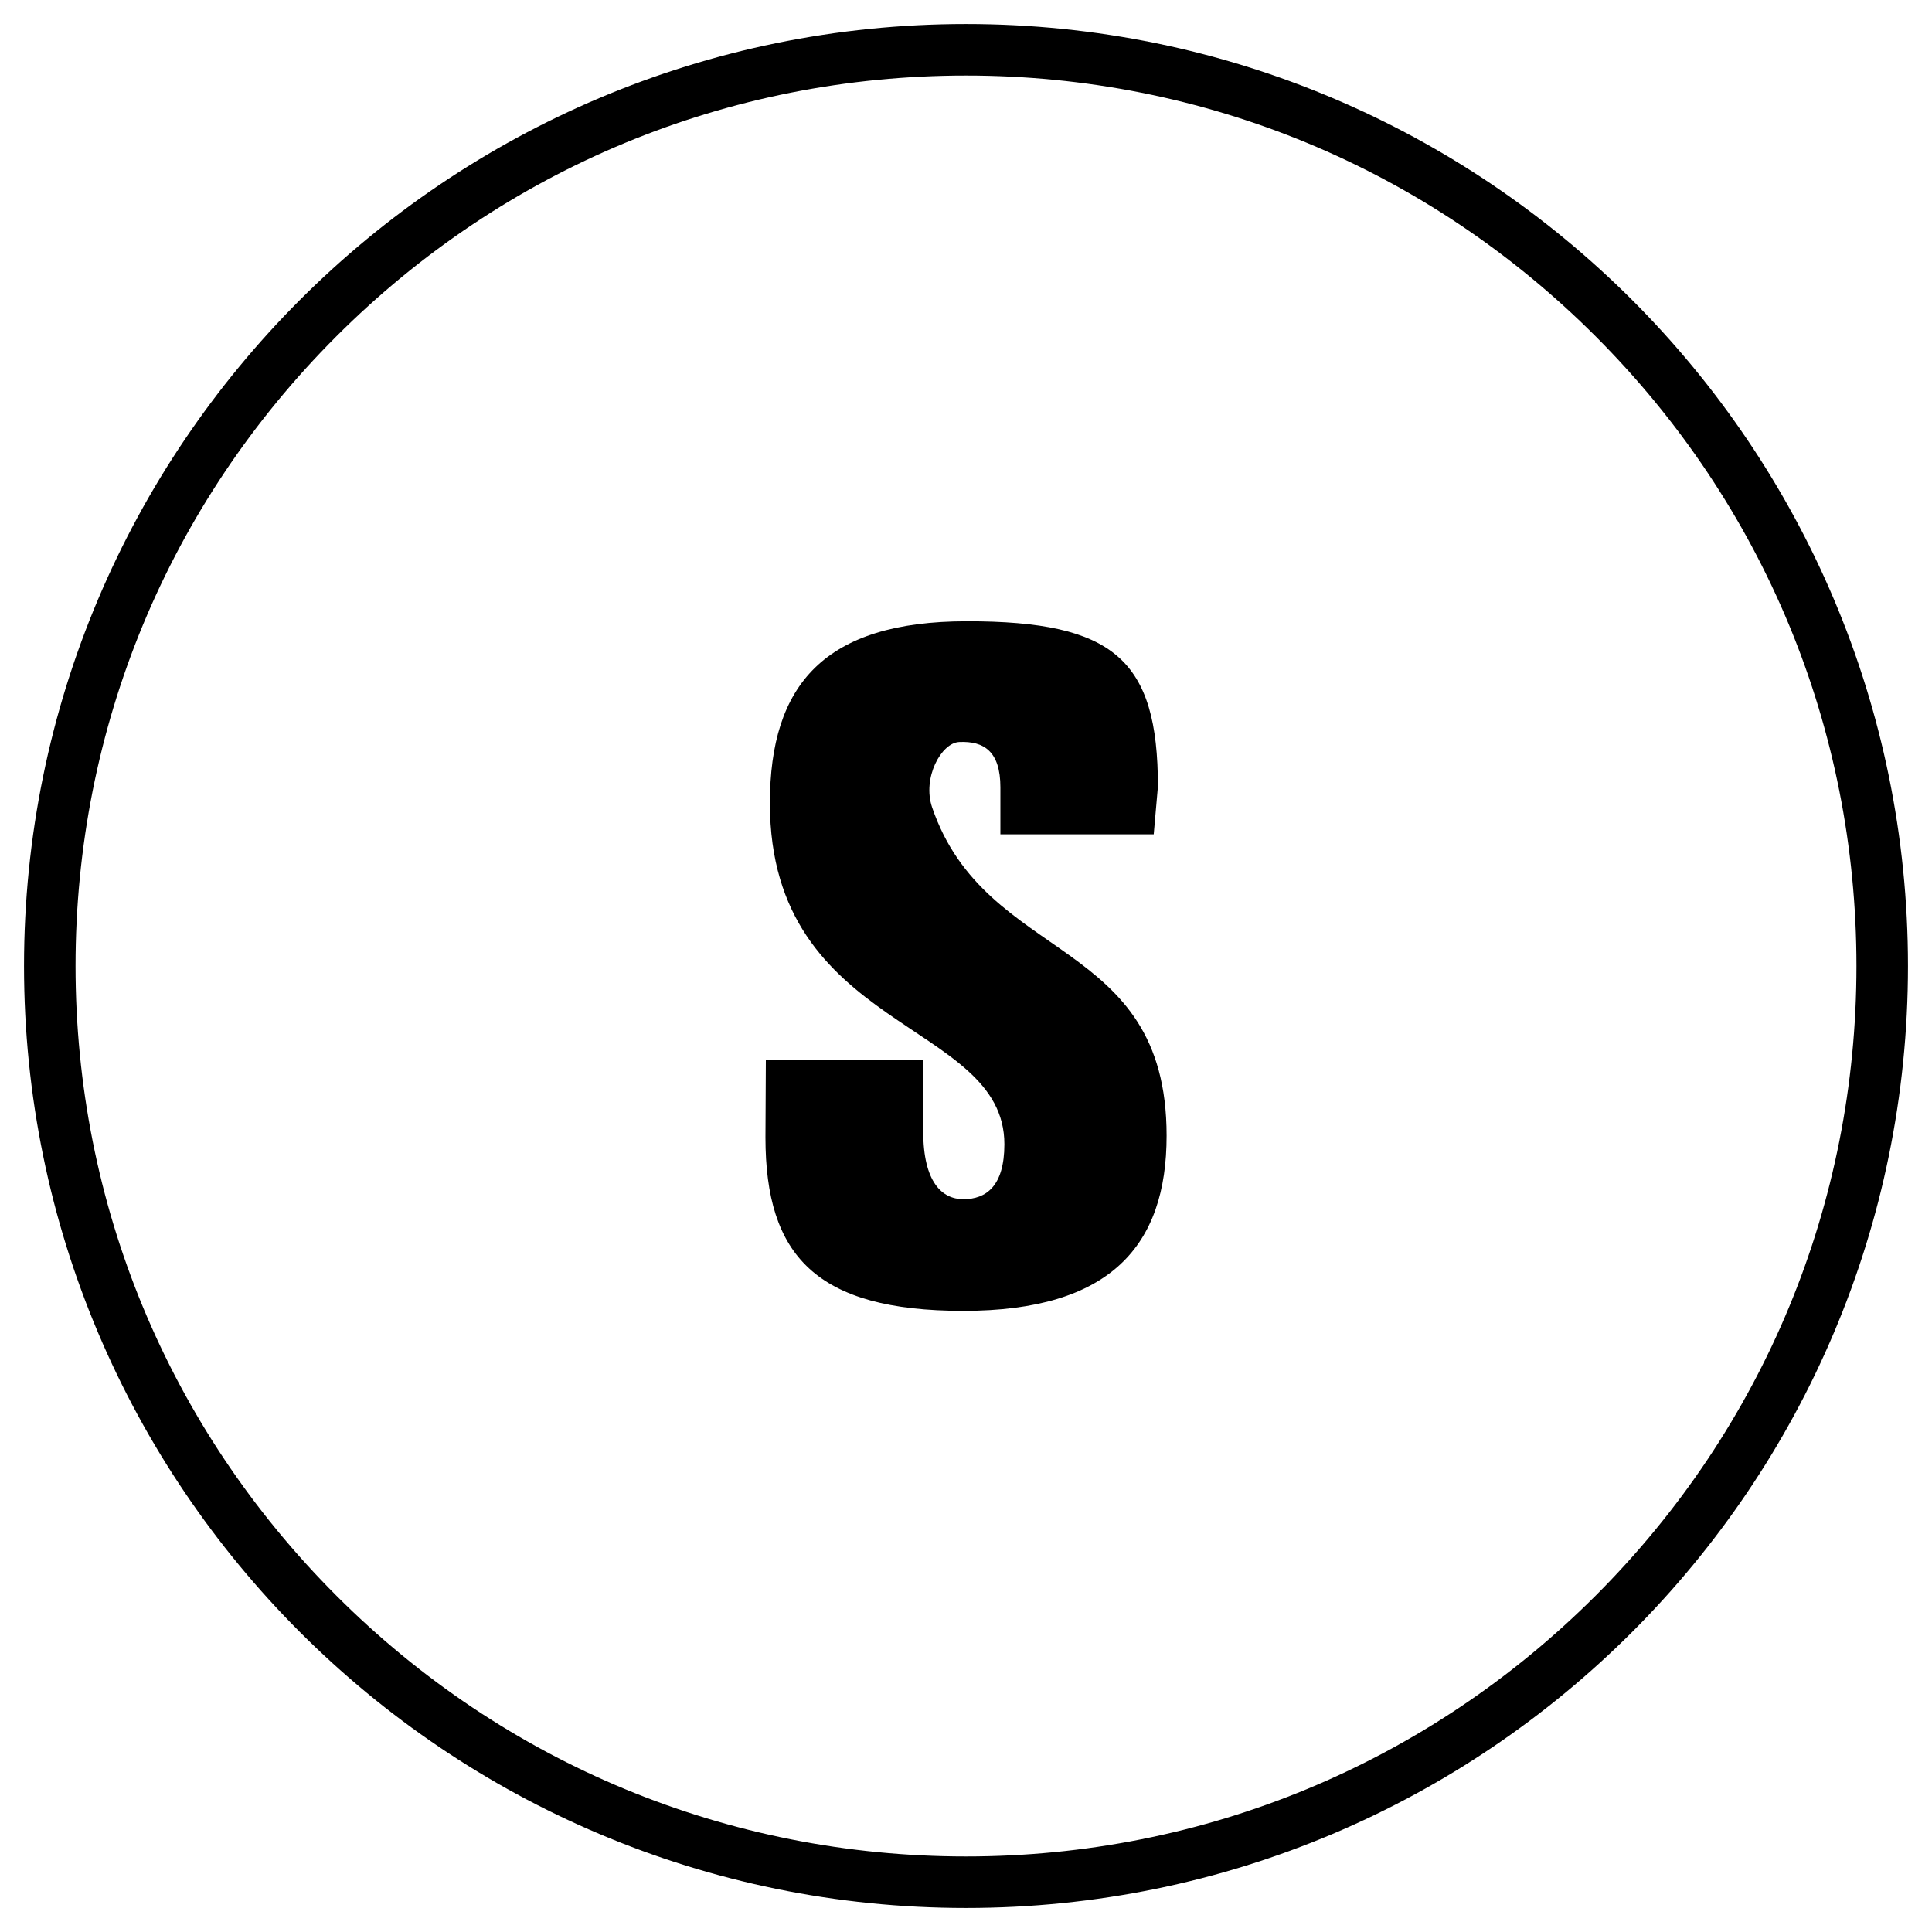
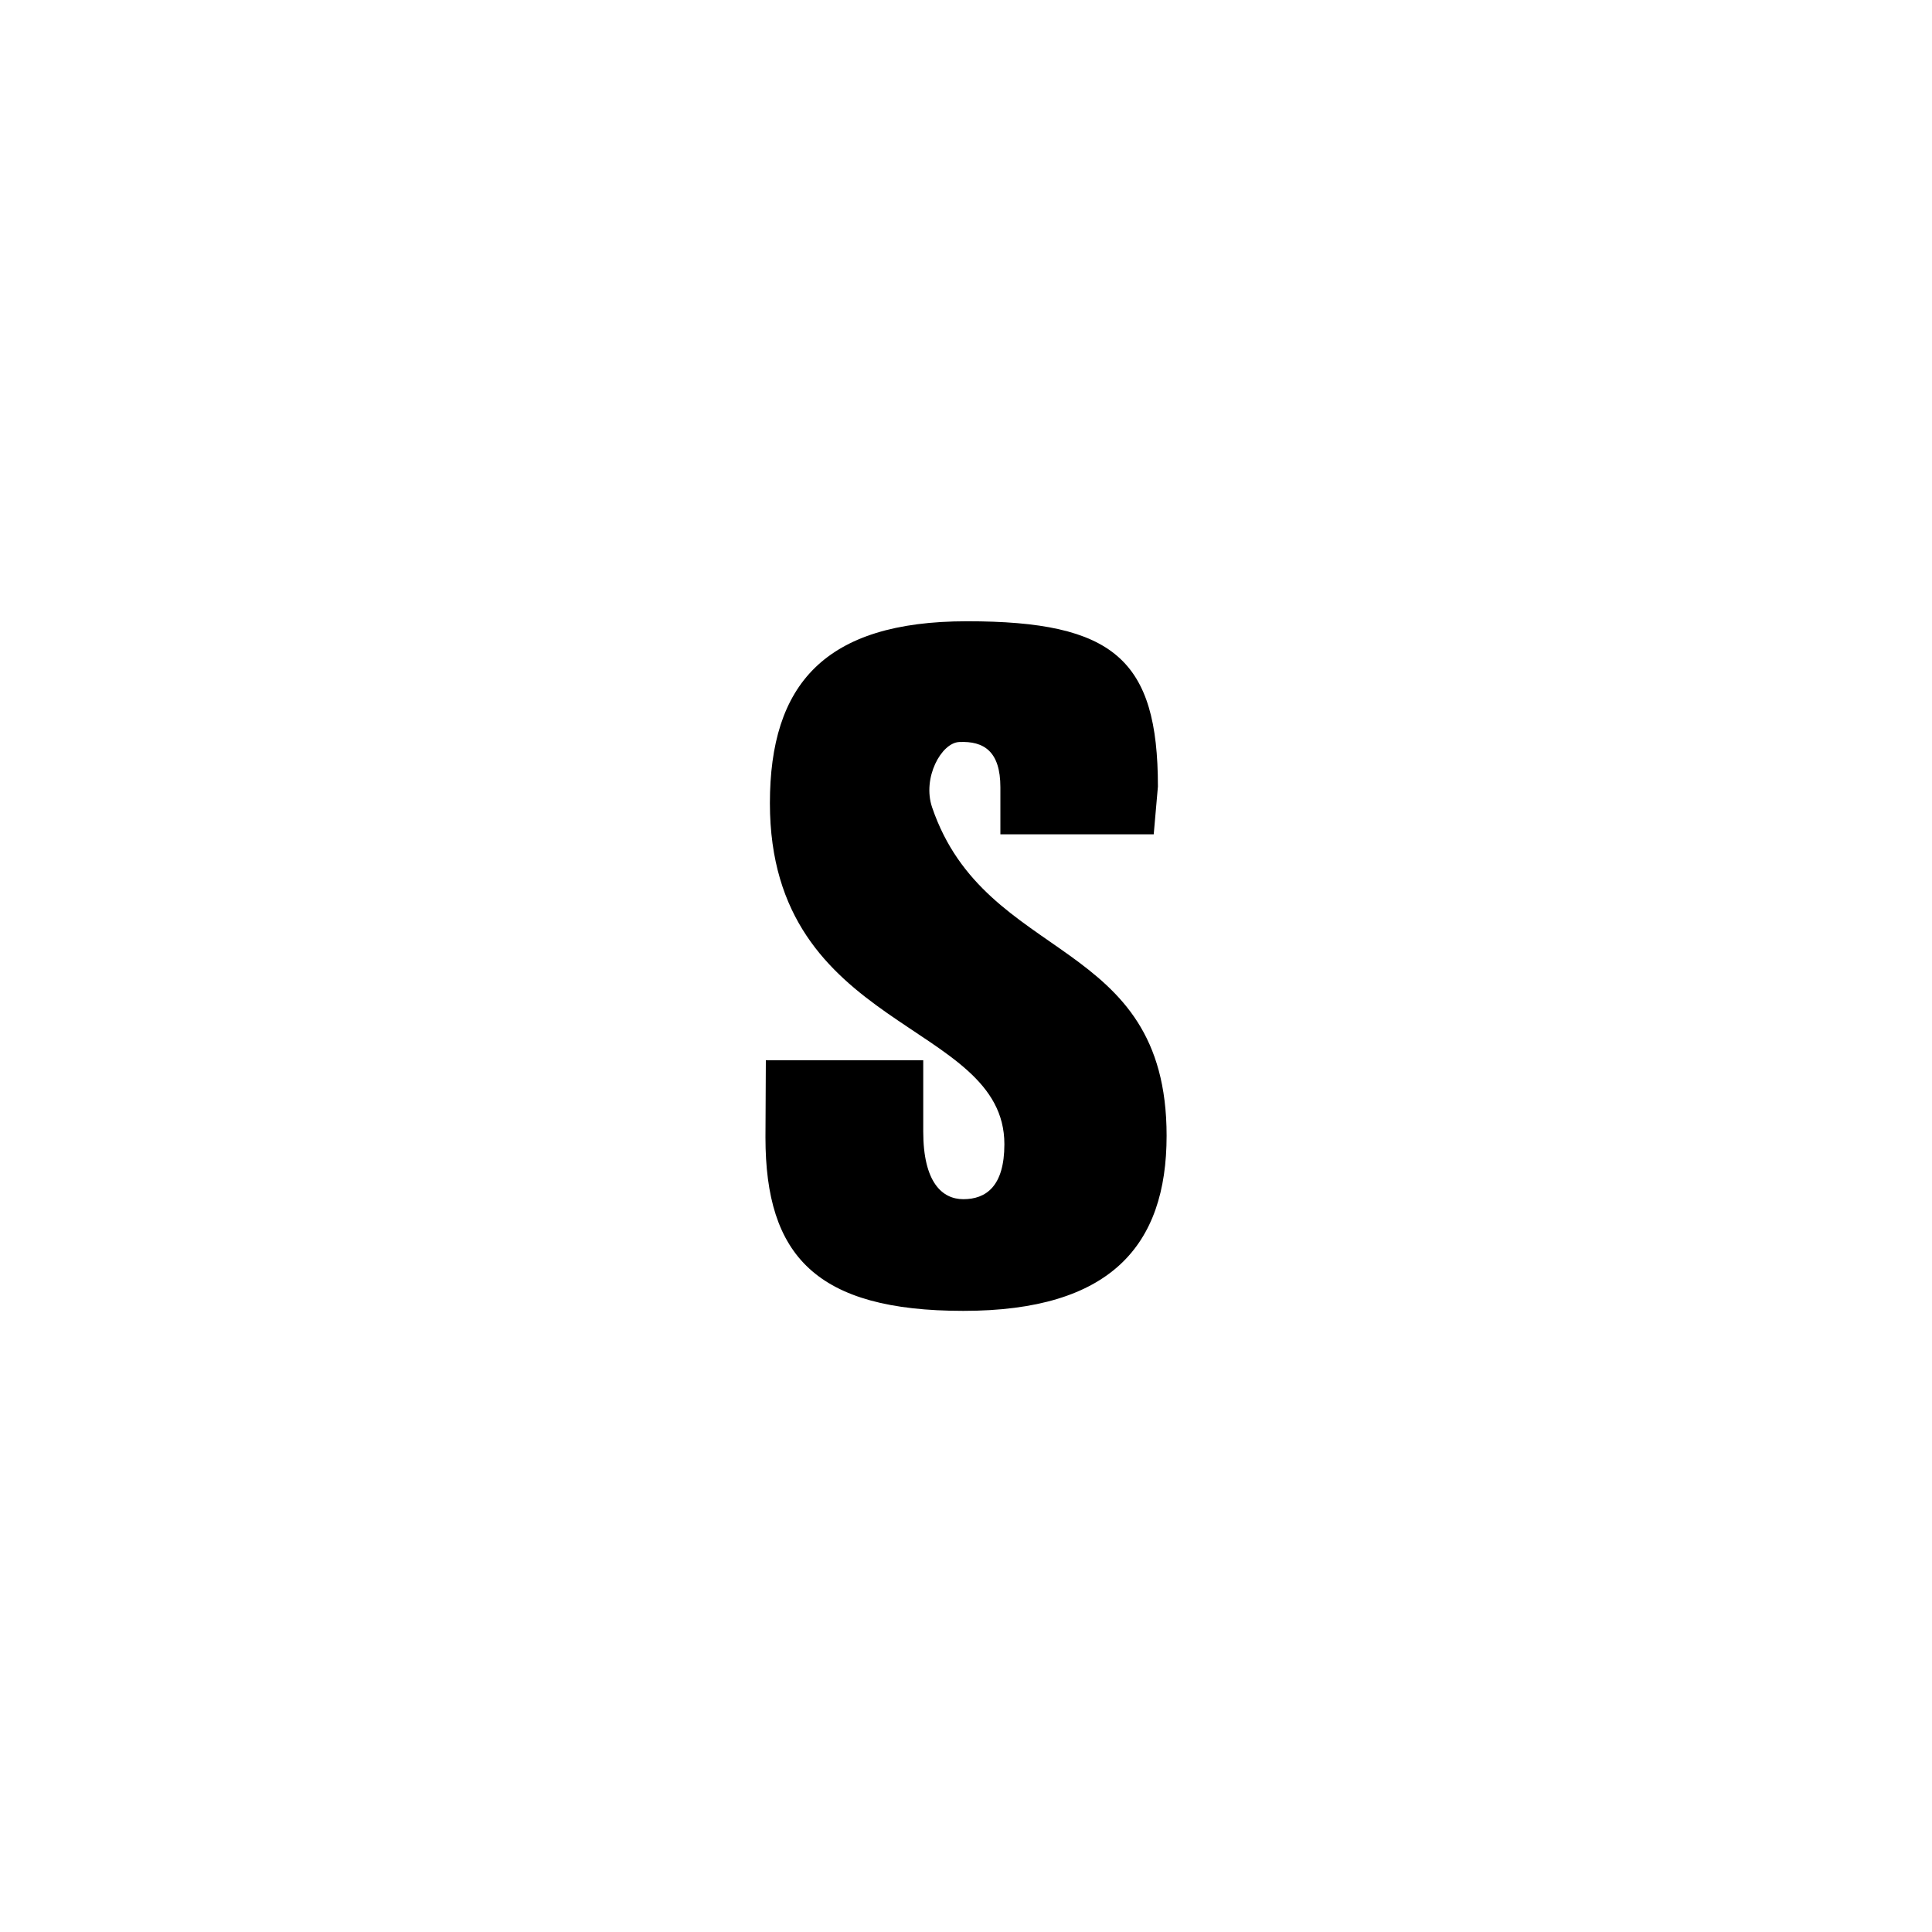
<svg xmlns="http://www.w3.org/2000/svg" data-bbox="3.73 3.73 292.54 292.54" viewBox="0 0 300 300" data-type="shape">
  <g>
-     <path d="M150 11.73c36.93 0 71.66 14.38 97.77 40.5s40.5 60.84 40.5 97.77-14.38 71.66-40.5 97.77-60.84 40.5-97.77 40.5-71.66-14.38-97.77-40.5-40.5-60.84-40.5-97.77 14.38-71.66 40.5-97.77 60.84-40.5 97.77-40.5m0-8C69.22 3.73 3.73 69.22 3.73 150S69.22 296.27 150 296.27 296.27 230.78 296.27 150 230.78 3.73 150 3.73z" />
    <path d="m179.8 122.14-.65 7.41h-23.81v-7.3c0-5.57-2.55-7.21-6.4-7.03-2.78.13-5.76 5.58-4.2 10.15 8.33 24.45 36.41 19.84 36.41 50.98 0 17.08-8.72 27.2-31.56 27.2s-30.73-8.54-30.73-26.93l.06-11.98h24.44v11.06c0 7.88 2.93 10.51 6.23 10.51 3.49 0 6.37-1.97 6.37-8.54 0-19.31-36.41-17.34-36.41-52.95 0-18.39 8.44-28.25 30.59-28.25 22.84-.01 29.66 5.96 29.66 25.67z" />
  </g>
</svg>